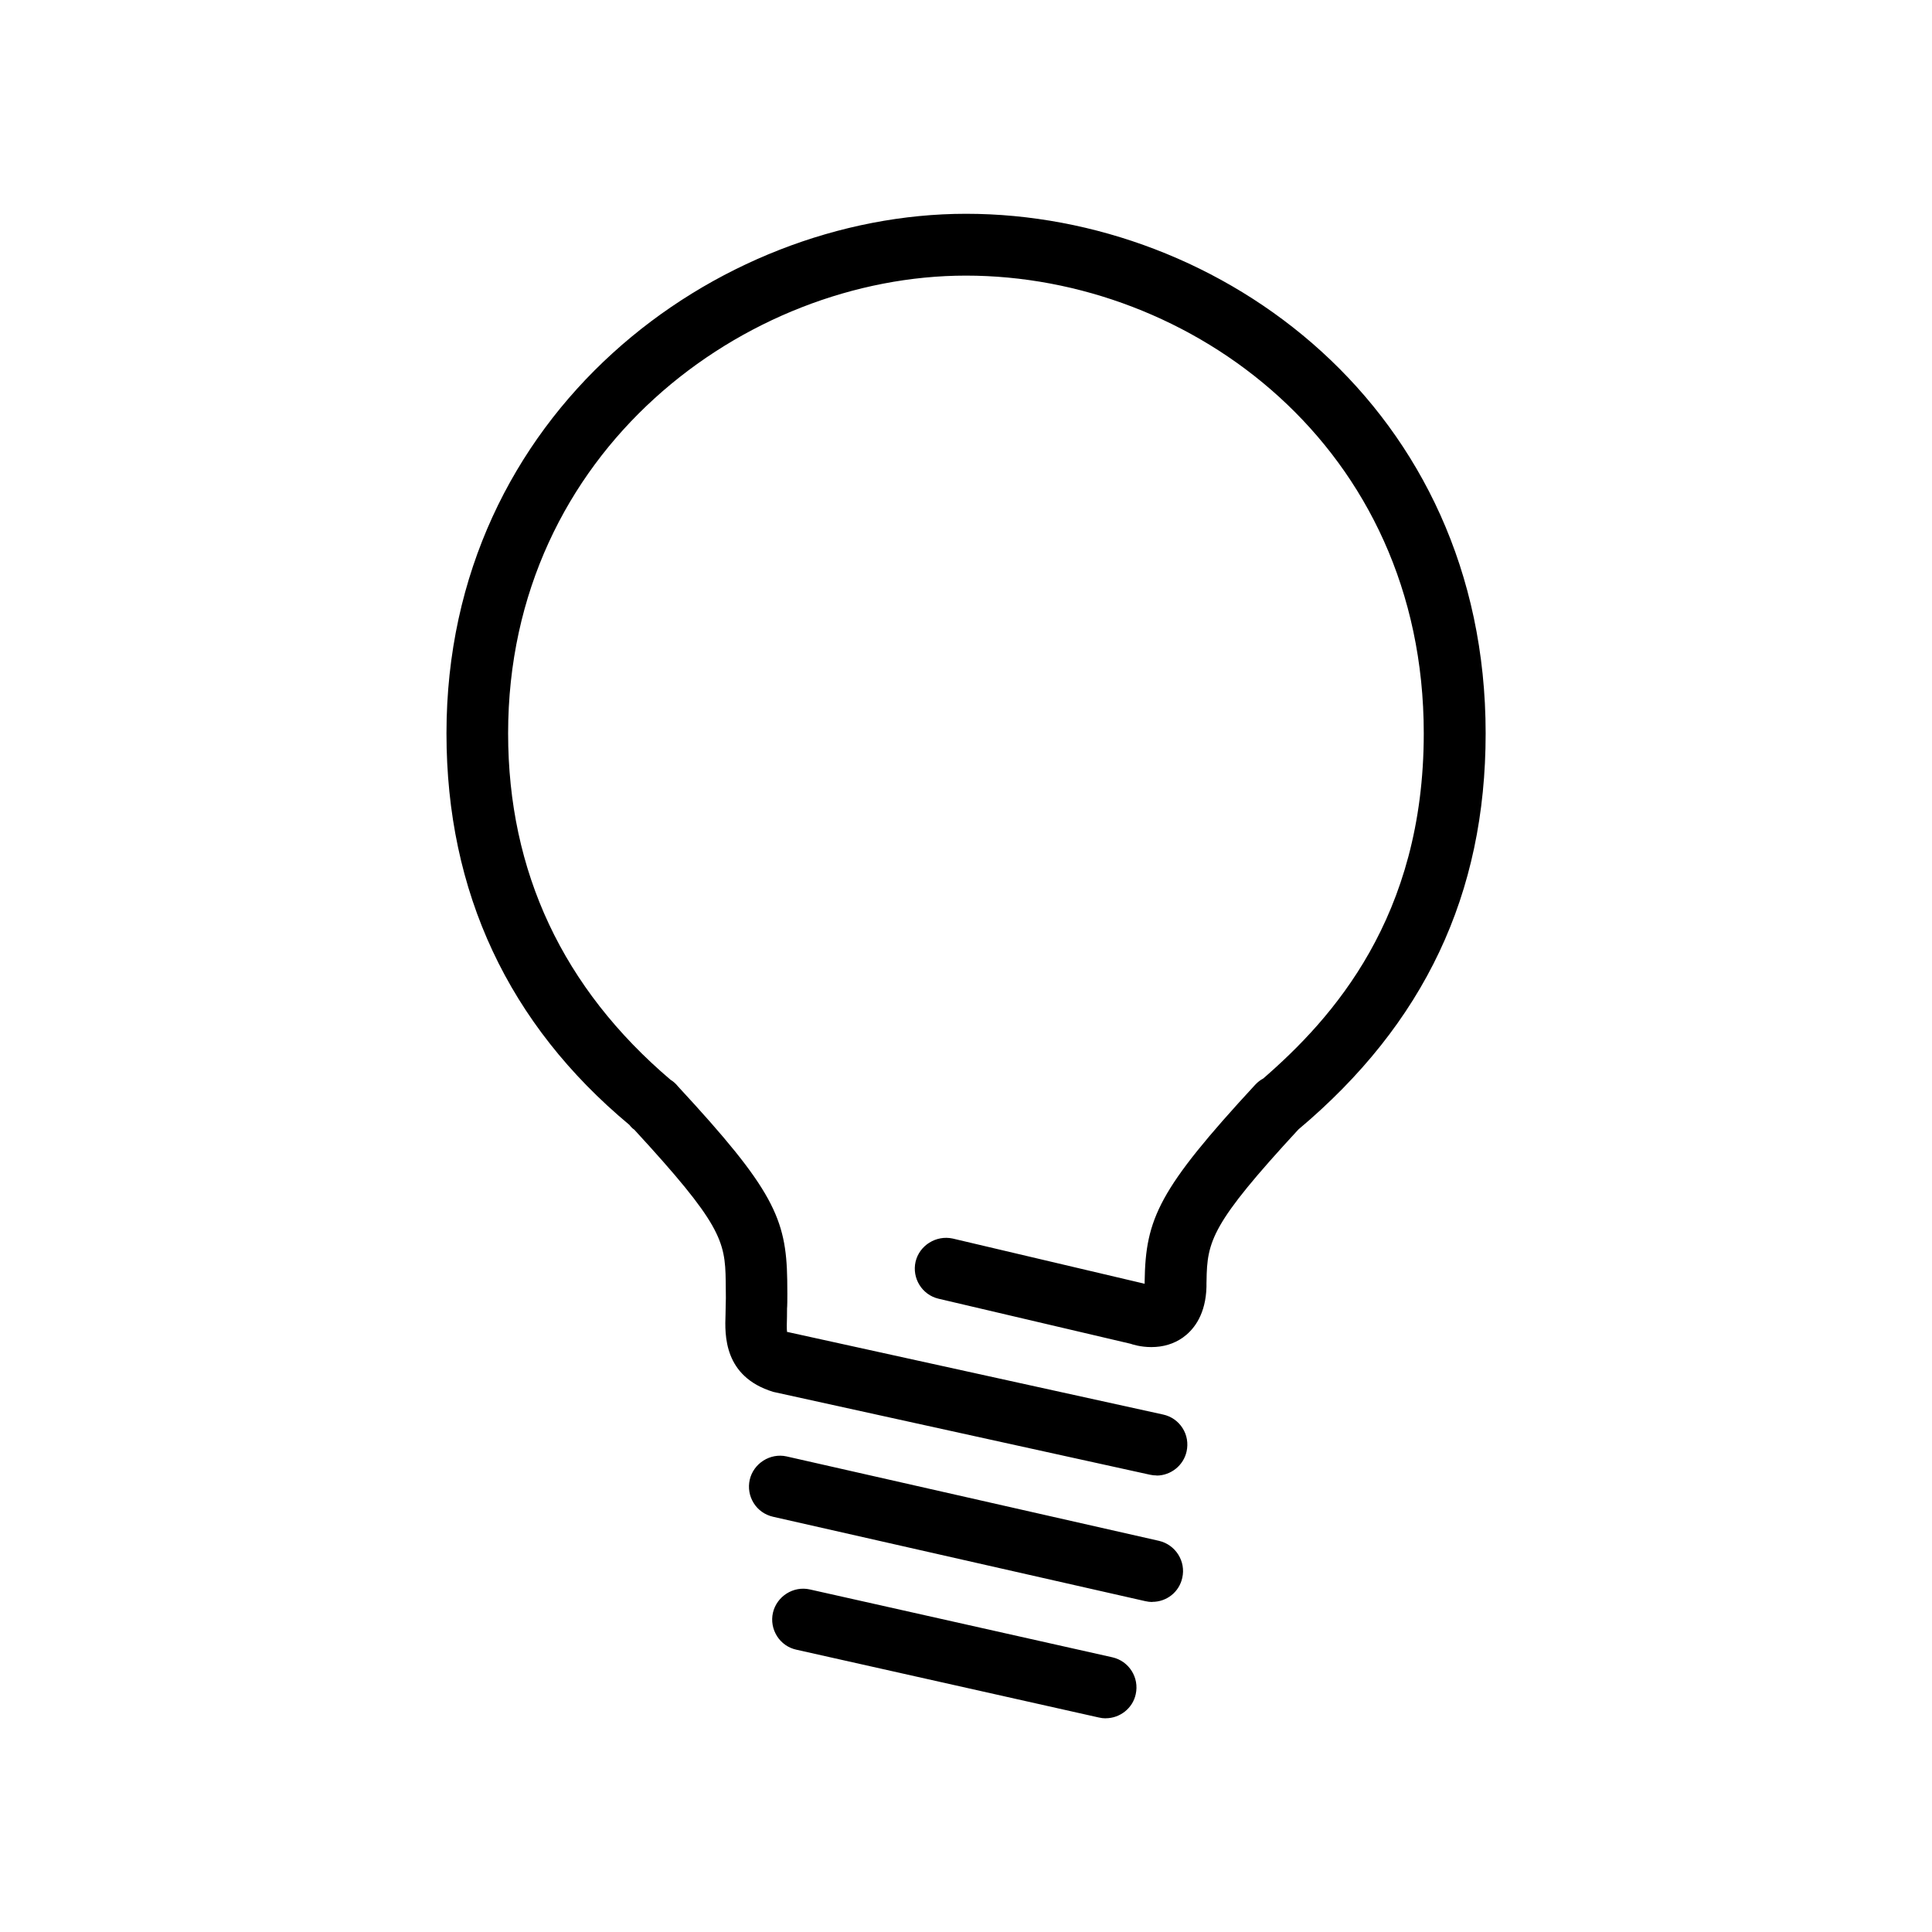
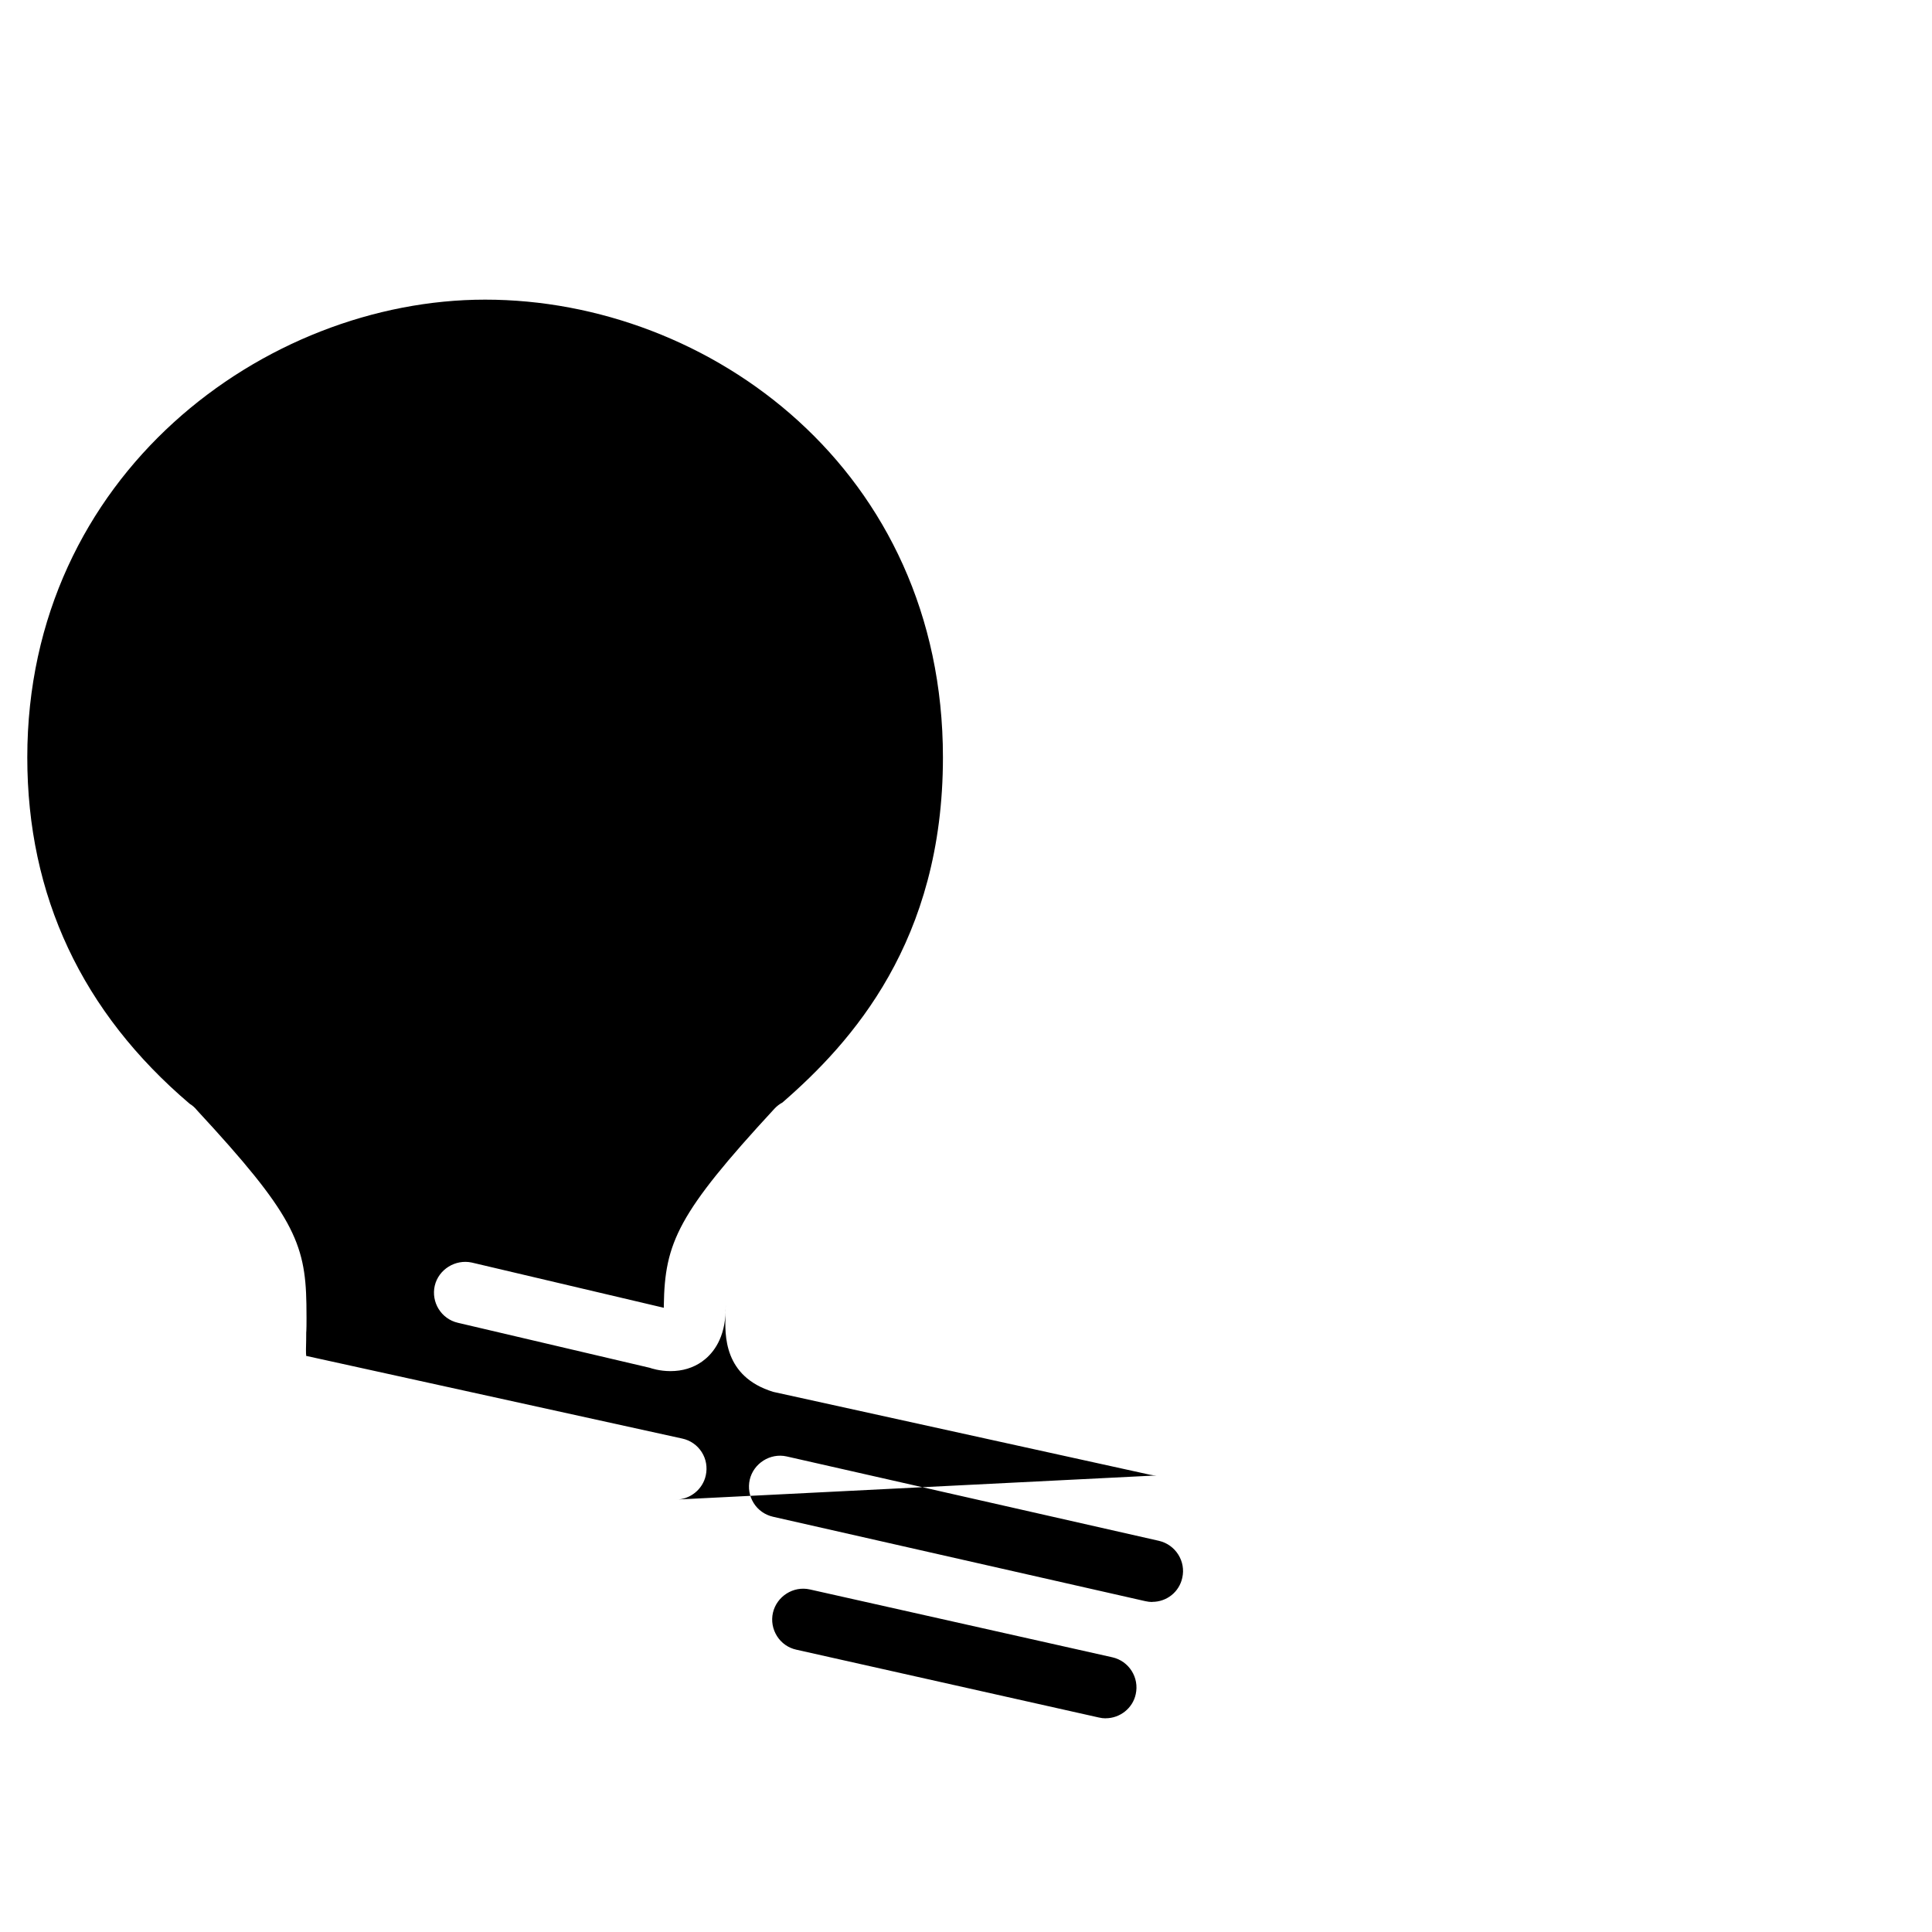
<svg xmlns="http://www.w3.org/2000/svg" version="1.1" width="32" height="32" viewBox="0 0 32 32">
  <title>luz</title>
-   <path d="M18.313 28.461c-0.038 0-0.075-0.005-0.114-0.014l-5.009-1.123c-0.133-0.029-0.247-0.109-0.32-0.224-0.073-0.116-0.098-0.253-0.068-0.387 0.063-0.273 0.338-0.448 0.611-0.387l5.011 1.124c0.276 0.062 0.449 0.337 0.387 0.612-0.049 0.23-0.259 0.398-0.498 0.398zM19.083 26.534c-0.036 0-0.073-0.005-0.114-0.014l-6.166-1.398c-0.134-0.031-0.248-0.111-0.32-0.227s-0.095-0.253-0.065-0.386c0.062-0.27 0.338-0.447 0.611-0.386l6.167 1.398c0.276 0.064 0.449 0.34 0.386 0.613-0.051 0.234-0.256 0.398-0.498 0.398zM19.157 24.438c-0.036 0-0.073-0.004-0.11-0.012l-6.239-1.372c-0.826-0.253-0.803-0.947-0.791-1.28l0.003-0.159c0.002-0.048 0.005-0.128 0-0.398-0.009-0.666-0.081-0.951-1.516-2.508-0.020-0.011-0.052-0.041-0.079-0.077-2.003-1.668-3.030-3.855-3.030-6.485 0-5.316 4.467-8.606 8.606-8.606 4.23 0 8.606 3.219 8.606 8.606 0 2.661-1.014 4.806-3.102 6.561-1.441 1.561-1.512 1.846-1.521 2.509l-0.001 0.037 0 0.058-0.004 0.081c-0.033 0.427-0.23 0.649-0.387 0.761-0.149 0.105-0.325 0.158-0.523 0.158v0c-0.181 0-0.318-0.046-0.343-0.055l-3.18-0.746c-0.274-0.064-0.444-0.34-0.381-0.614 0.064-0.27 0.341-0.442 0.614-0.383l3.18 0.749v-0.038c0.015-1.041 0.233-1.528 1.831-3.258 0.041-0.044 0.085-0.078 0.134-0.104 1.145-0.995 2.658-2.668 2.658-5.716 0-4.747-3.855-7.582-7.583-7.582-3.647 0-7.583 2.899-7.583 7.582 0 2.29 0.906 4.221 2.692 5.739 0.038 0.021 0.085 0.062 0.123 0.11 1.577 1.703 1.792 2.187 1.808 3.205 0.005 0.372-0.001 0.453-0.003 0.47l-0.001 0.134c-0.002 0.079-0.007 0.22 0.002 0.261 0-0.007 0.012-0.004 0.026 0l6.201 1.363c0.135 0.029 0.25 0.11 0.323 0.225 0.073 0.114 0.096 0.252 0.067 0.385-0.050 0.232-0.26 0.401-0.498 0.401z" />
+   <path d="M18.313 28.461c-0.038 0-0.075-0.005-0.114-0.014l-5.009-1.123c-0.133-0.029-0.247-0.109-0.32-0.224-0.073-0.116-0.098-0.253-0.068-0.387 0.063-0.273 0.338-0.448 0.611-0.387l5.011 1.124c0.276 0.062 0.449 0.337 0.387 0.612-0.049 0.23-0.259 0.398-0.498 0.398zM19.083 26.534c-0.036 0-0.073-0.005-0.114-0.014l-6.166-1.398c-0.134-0.031-0.248-0.111-0.32-0.227s-0.095-0.253-0.065-0.386c0.062-0.27 0.338-0.447 0.611-0.386l6.167 1.398c0.276 0.064 0.449 0.34 0.386 0.613-0.051 0.234-0.256 0.398-0.498 0.398zM19.157 24.438c-0.036 0-0.073-0.004-0.11-0.012l-6.239-1.372c-0.826-0.253-0.803-0.947-0.791-1.28l0.003-0.159l-0.001 0.037 0 0.058-0.004 0.081c-0.033 0.427-0.23 0.649-0.387 0.761-0.149 0.105-0.325 0.158-0.523 0.158v0c-0.181 0-0.318-0.046-0.343-0.055l-3.18-0.746c-0.274-0.064-0.444-0.34-0.381-0.614 0.064-0.27 0.341-0.442 0.614-0.383l3.18 0.749v-0.038c0.015-1.041 0.233-1.528 1.831-3.258 0.041-0.044 0.085-0.078 0.134-0.104 1.145-0.995 2.658-2.668 2.658-5.716 0-4.747-3.855-7.582-7.583-7.582-3.647 0-7.583 2.899-7.583 7.582 0 2.29 0.906 4.221 2.692 5.739 0.038 0.021 0.085 0.062 0.123 0.11 1.577 1.703 1.792 2.187 1.808 3.205 0.005 0.372-0.001 0.453-0.003 0.47l-0.001 0.134c-0.002 0.079-0.007 0.22 0.002 0.261 0-0.007 0.012-0.004 0.026 0l6.201 1.363c0.135 0.029 0.25 0.11 0.323 0.225 0.073 0.114 0.096 0.252 0.067 0.385-0.050 0.232-0.26 0.401-0.498 0.401z" />
</svg>